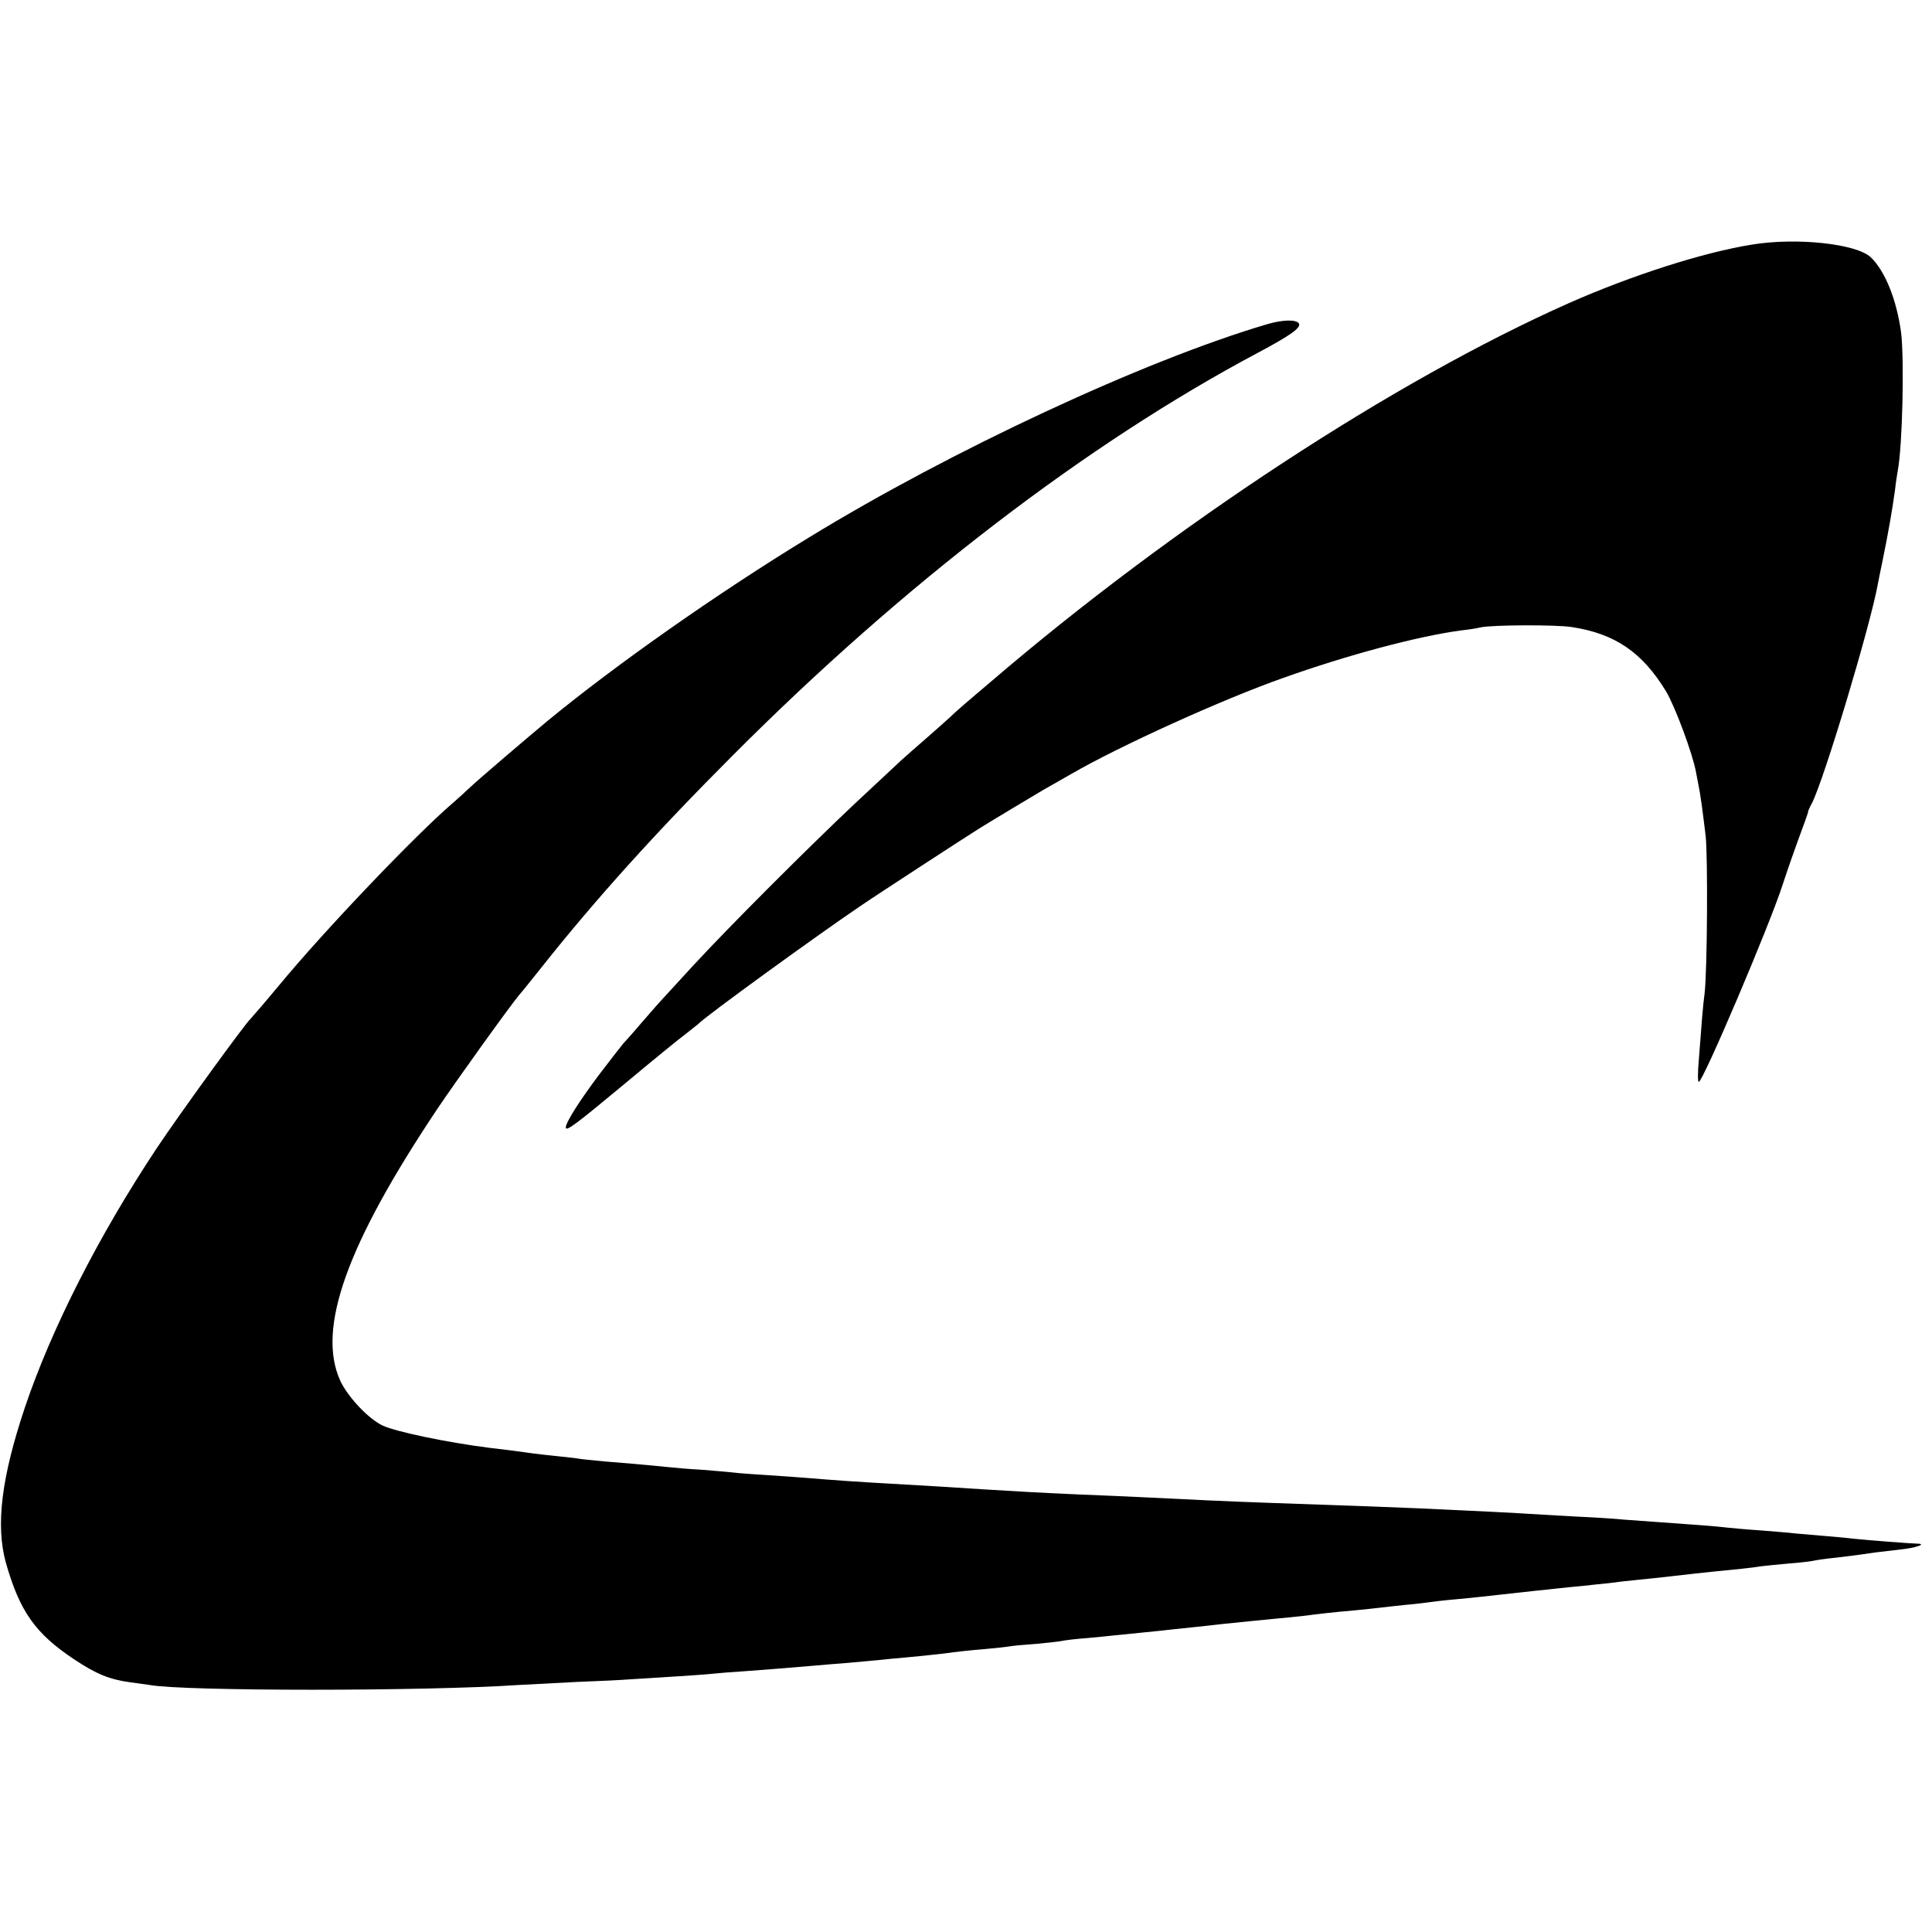
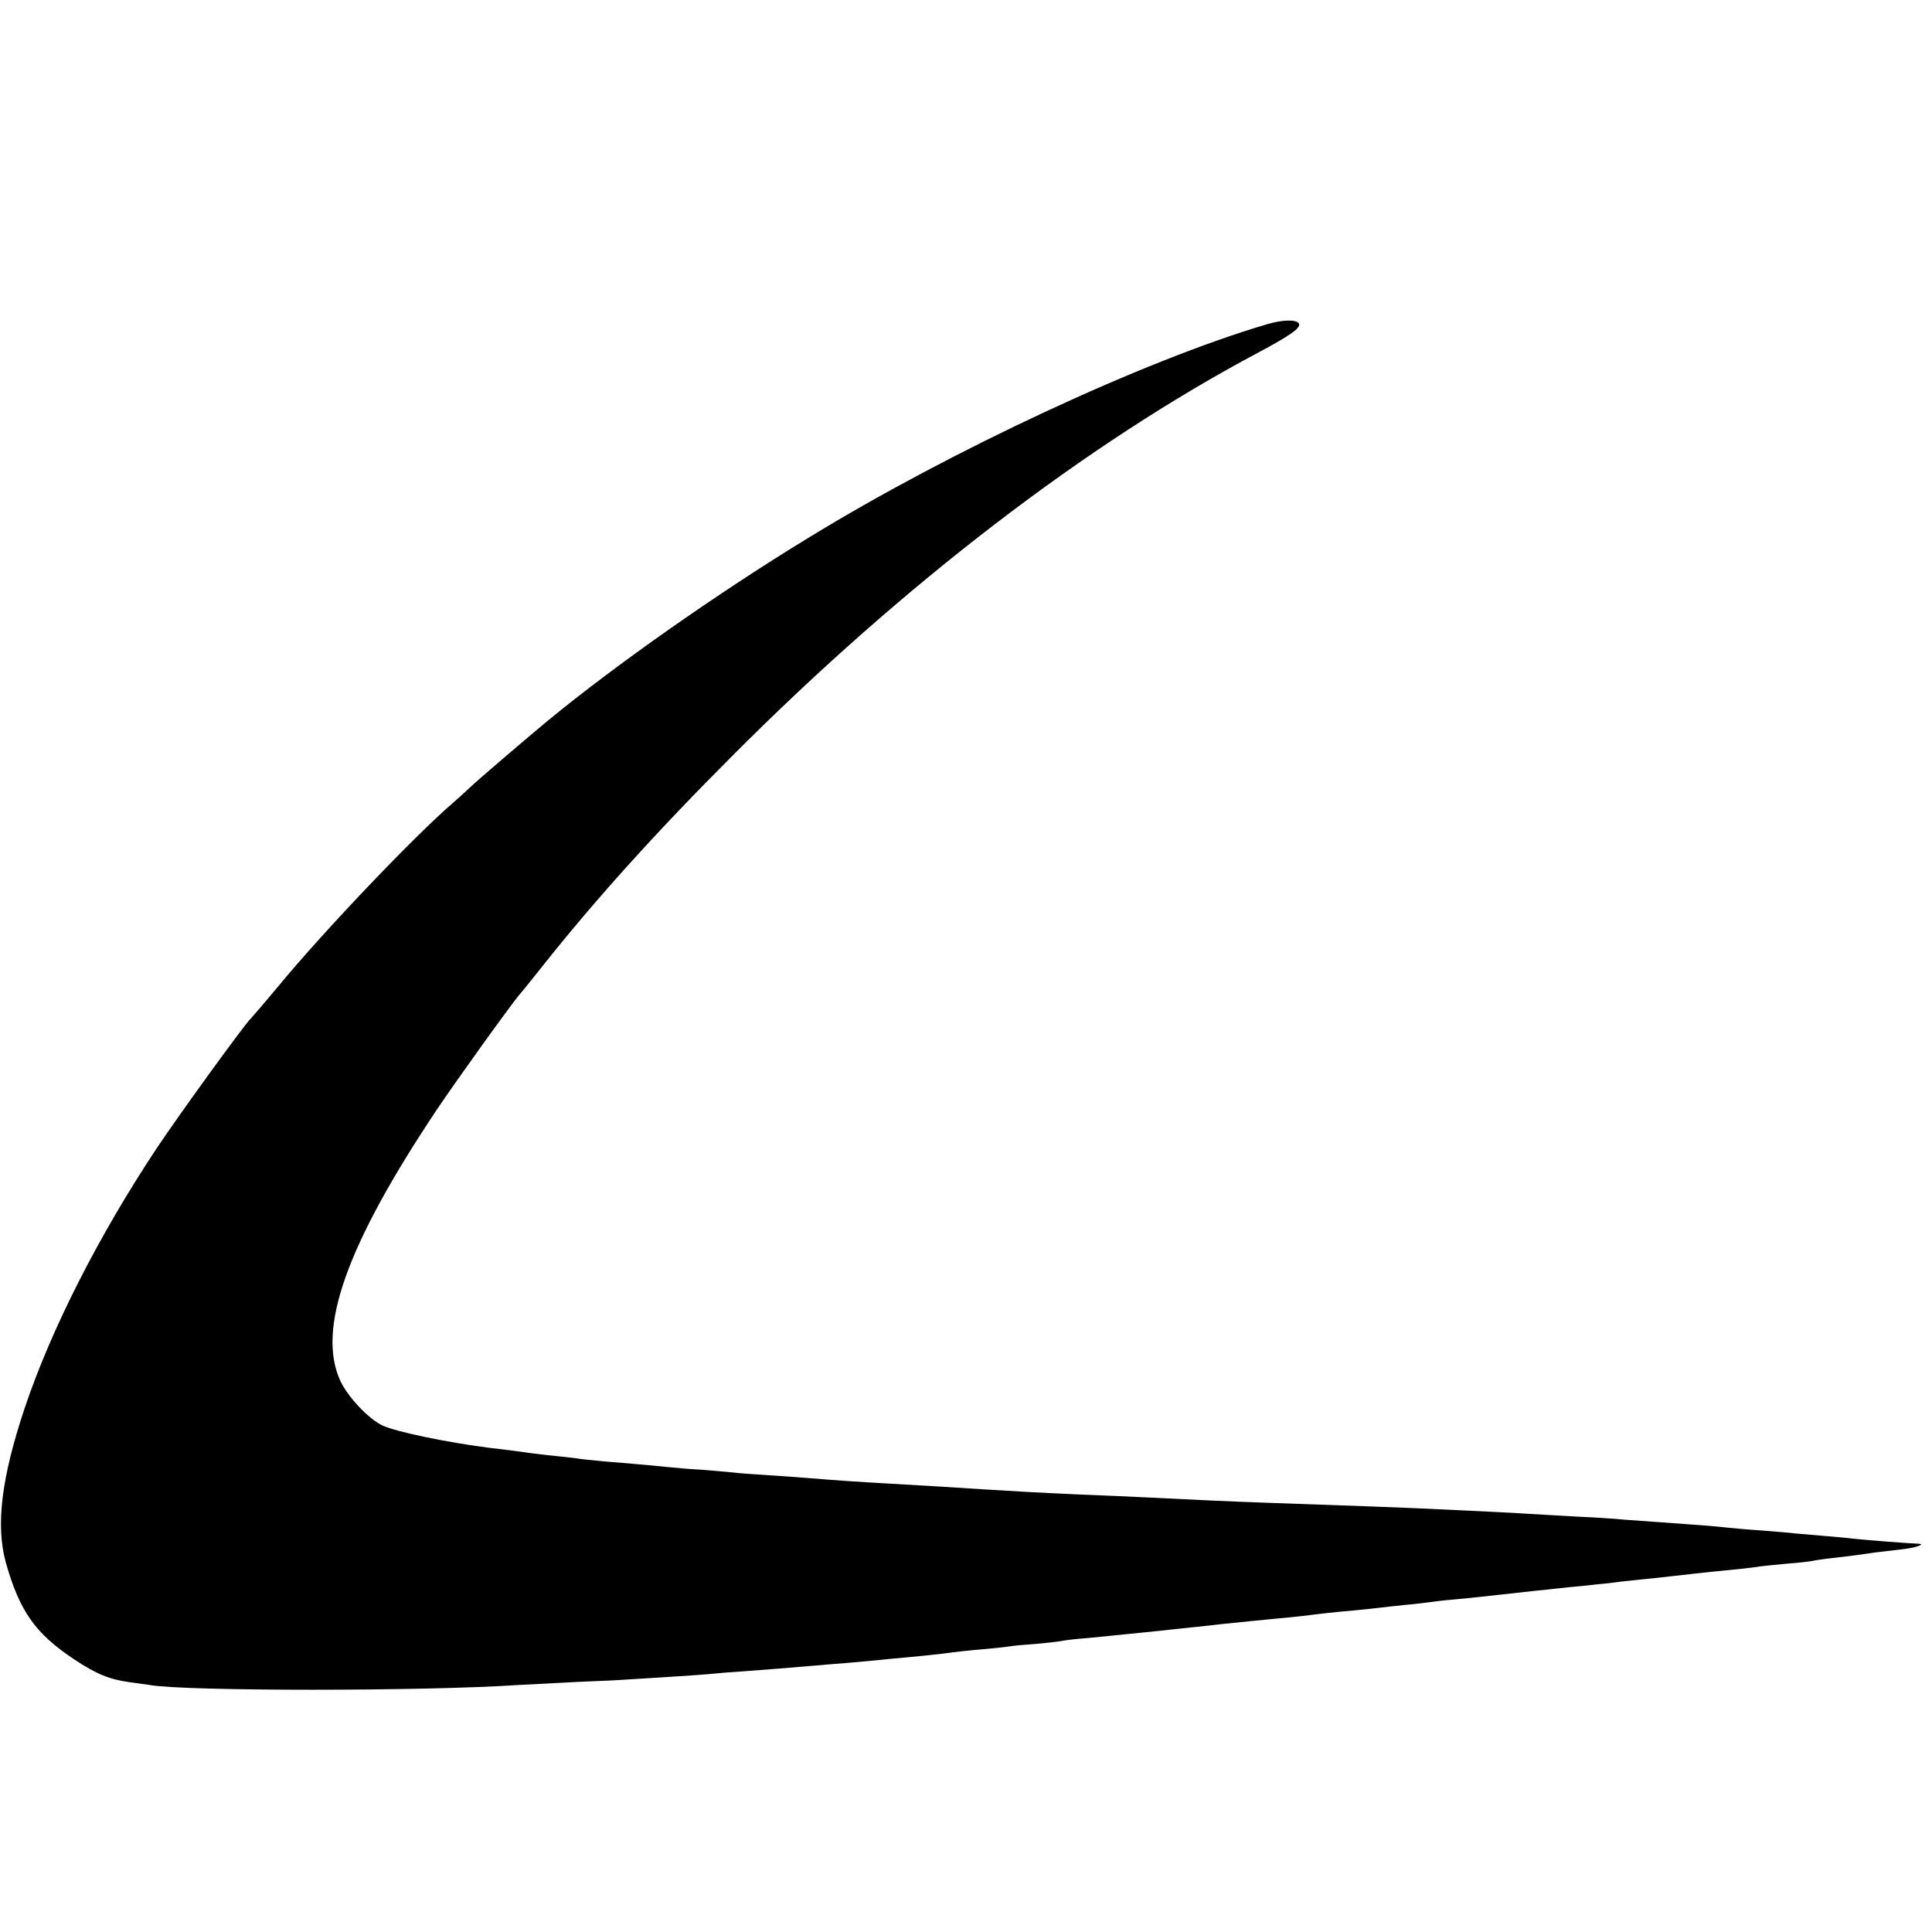
<svg xmlns="http://www.w3.org/2000/svg" version="1" width="933.333" height="933.333" viewBox="0 0 700 700">
-   <path d="M634.9 88.6c-17.7 2.8-43.8 11.2-66.4 21.2C505.2 137.9 424.8 190.6 359 247c-3.5 3-7.8 6.6-9.4 8-1.6 1.4-3.9 3.4-5 4.5-1.2 1.1-5.2 4.7-9 8s-7.9 6.9-9.1 8c-1.2 1.1-8.6 8.1-16.6 15.5-17.2 16.2-45.7 44.7-58.9 59-5.2 5.7-10.2 11.1-11 12-.8.8-4.2 4.7-7.5 8.5-3.3 3.9-6.3 7.2-6.6 7.5-.3.3-4.2 5.3-8.7 11.2-7 9.3-12.2 17.4-12.2 19.3 0 1.6 3.5-1 20.7-15.3 10.4-8.7 20.7-17.1 22.9-18.7 2.1-1.7 4.1-3.2 4.4-3.5 2.2-2.5 42.9-32 58.4-42.5 5.8-4 39.5-25.9 43.2-28.2 5.6-3.5 20.4-12.3 23.4-14.1 1.9-1.1 6.4-3.6 10-5.7 17.6-10.2 55.1-27.2 77-34.9 23.3-8.3 48.7-15.1 64.5-17.2 2.8-.3 5.9-.8 7-1.1 4.3-.9 27.3-1 33-.1 15.7 2.4 25.6 9.2 34.2 23.4 3.2 5.4 9.6 22.5 10.8 29.2.3 1.5.7 3.8 1 5.2.6 3 1.3 8 2.5 18 .8 7.4.6 48.4-.4 57-.6 4.5-1 9.6-2.1 24.2-.4 4.3-.4 7.8 0 7.8 1.5 0 25.6-56.6 30.4-71.5 2-6.1 4.1-12.1 8.1-23 .6-1.7 1.1-3.1 1.1-3.3-.1-.1.5-1.6 1.4-3.2 4.3-8.3 21.2-64.4 23.9-79.5.3-1.6 1-5.1 1.6-7.9 2.2-10.7 3.7-19.4 4.6-26.1.3-2.8.8-5.9 1-7 1.7-8.9 2.4-40.2 1.2-50-1.6-11.9-5.8-22.3-11-27.3-5.3-4.9-26.7-7.2-42.9-4.6z" />
  <path d="M459 117.5c-44.4 13.1-114.6 45.8-166 77.3-33.3 20.3-70.2 46.3-94.5 66.3-7 5.8-24.7 20.9-28 24-2.2 2.1-5.1 4.7-6.5 5.9-13.4 11.5-46 45.6-62.8 65.9-5.3 6.4-10 11.8-10.3 12.1-1.9 1.6-25.9 34.7-34.1 47-21.1 31.8-38.2 65.5-47.8 94-8.5 25.4-10.6 42.6-6.9 56.1 5 17.7 10.7 25.8 24.9 35.2 7.8 5.2 12.7 7.2 20 8.2 3 .4 6.3.9 7.2 1 12.4 2.3 99.9 2.3 133.8 0 3.6-.2 13-.7 21-1.1 8-.3 16.3-.7 18.5-.9 2.2-.1 9.4-.6 16-1s13.4-.9 15-1.1c1.7-.2 6.8-.6 11.5-.9 8.4-.6 14.2-1.1 25-2 3-.3 8.5-.7 12.1-1 3.7-.3 8.6-.8 11-1 2.4-.3 7.1-.7 10.4-1 3.3-.3 9.4-.9 13.5-1.4 4.1-.6 10.8-1.3 14.8-1.6 4.1-.4 8.1-.8 9.1-1 1-.2 5.3-.6 9.7-.9 4.3-.4 8.6-.9 9.4-1.1.8-.2 4.9-.7 9-1 4.1-.4 8.6-.8 10-1 1.4-.1 5.9-.6 10-1s8.9-.9 10.5-1.1c1.7-.2 5.5-.6 8.5-.9 3-.3 7.5-.8 10-1.1 8.1-.8 12.4-1.3 19-1.9 3.6-.3 8.1-.8 10-1 6.3-.8 11.4-1.4 18.5-2 3.9-.4 8.1-.8 9.5-1 1.4-.2 5.4-.6 9-1 3.6-.3 7.6-.8 9-1 1.4-.2 5.4-.7 9-1 3.6-.3 8.1-.8 10-1 4.3-.5 11.6-1.3 19-2.1 3-.3 6.9-.7 8.5-.9 1.7-.2 5.7-.6 9-.9 3.3-.4 7.6-.8 9.5-1 1.9-.3 6.2-.8 9.5-1.1 3.3-.3 9.6-1 14-1.5s10.5-1.2 13.5-1.5c8.4-.8 15.2-1.5 18-2 1.4-.2 5.9-.6 10-1 4.1-.3 8.2-.8 9-1 .8-.2 4-.7 7-1 5.2-.6 7.2-.8 15.3-2 1.9-.2 6-.7 9.3-1.1 5.2-.5 9.7-2 6.2-2.1-1.9 0-18.6-1.3-23.3-1.8-2.2-.3-6.9-.7-10.5-1-3.6-.3-8.3-.7-10.5-.9-2.2-.3-7.8-.7-12.5-1.1-4.7-.3-10.1-.8-12-1-3.9-.5-13.7-1.2-25-2-4.1-.3-9.7-.7-12.5-.9-2.7-.3-10.4-.8-17-1.1-6.6-.4-14.5-.8-17.5-1-5.4-.4-18.8-1-40-2-9.7-.4-16.6-.7-54.5-2-14.3-.5-27.1-1.1-45-2-5.5-.3-15.8-.7-23-1-15.8-.7-24.3-1.2-35.5-1.9-9.1-.6-20.1-1.3-34.5-2.1-9.5-.5-20.7-1.3-29-2-2.7-.2-9-.7-14-1-4.9-.3-10.8-.7-13-1-2.2-.2-7.4-.7-11.5-1-4.1-.2-9.7-.7-12.5-1-10-1-15.2-1.4-22.5-2-4.1-.4-8.6-.8-10-1.1-1.4-.2-5-.6-8-.9-5.9-.6-8.9-1-16-2-2.5-.3-5.8-.7-7.5-.9-15.7-2-33.9-5.8-38.9-8.1-5.2-2.5-12.6-10.4-15.3-16.2-8.6-18.8 2.2-49.2 35-98.3 6.7-10 26.3-37.3 29.8-41.5 1-1.1 4.6-5.6 8.1-10 19.5-24.6 41.6-49.1 69.4-76.9 61.8-62 128.3-112.9 190-145.7 12.2-6.5 15.9-9.2 15-10.7-.9-1.5-5.9-1.4-11.6.3z" />
</svg>